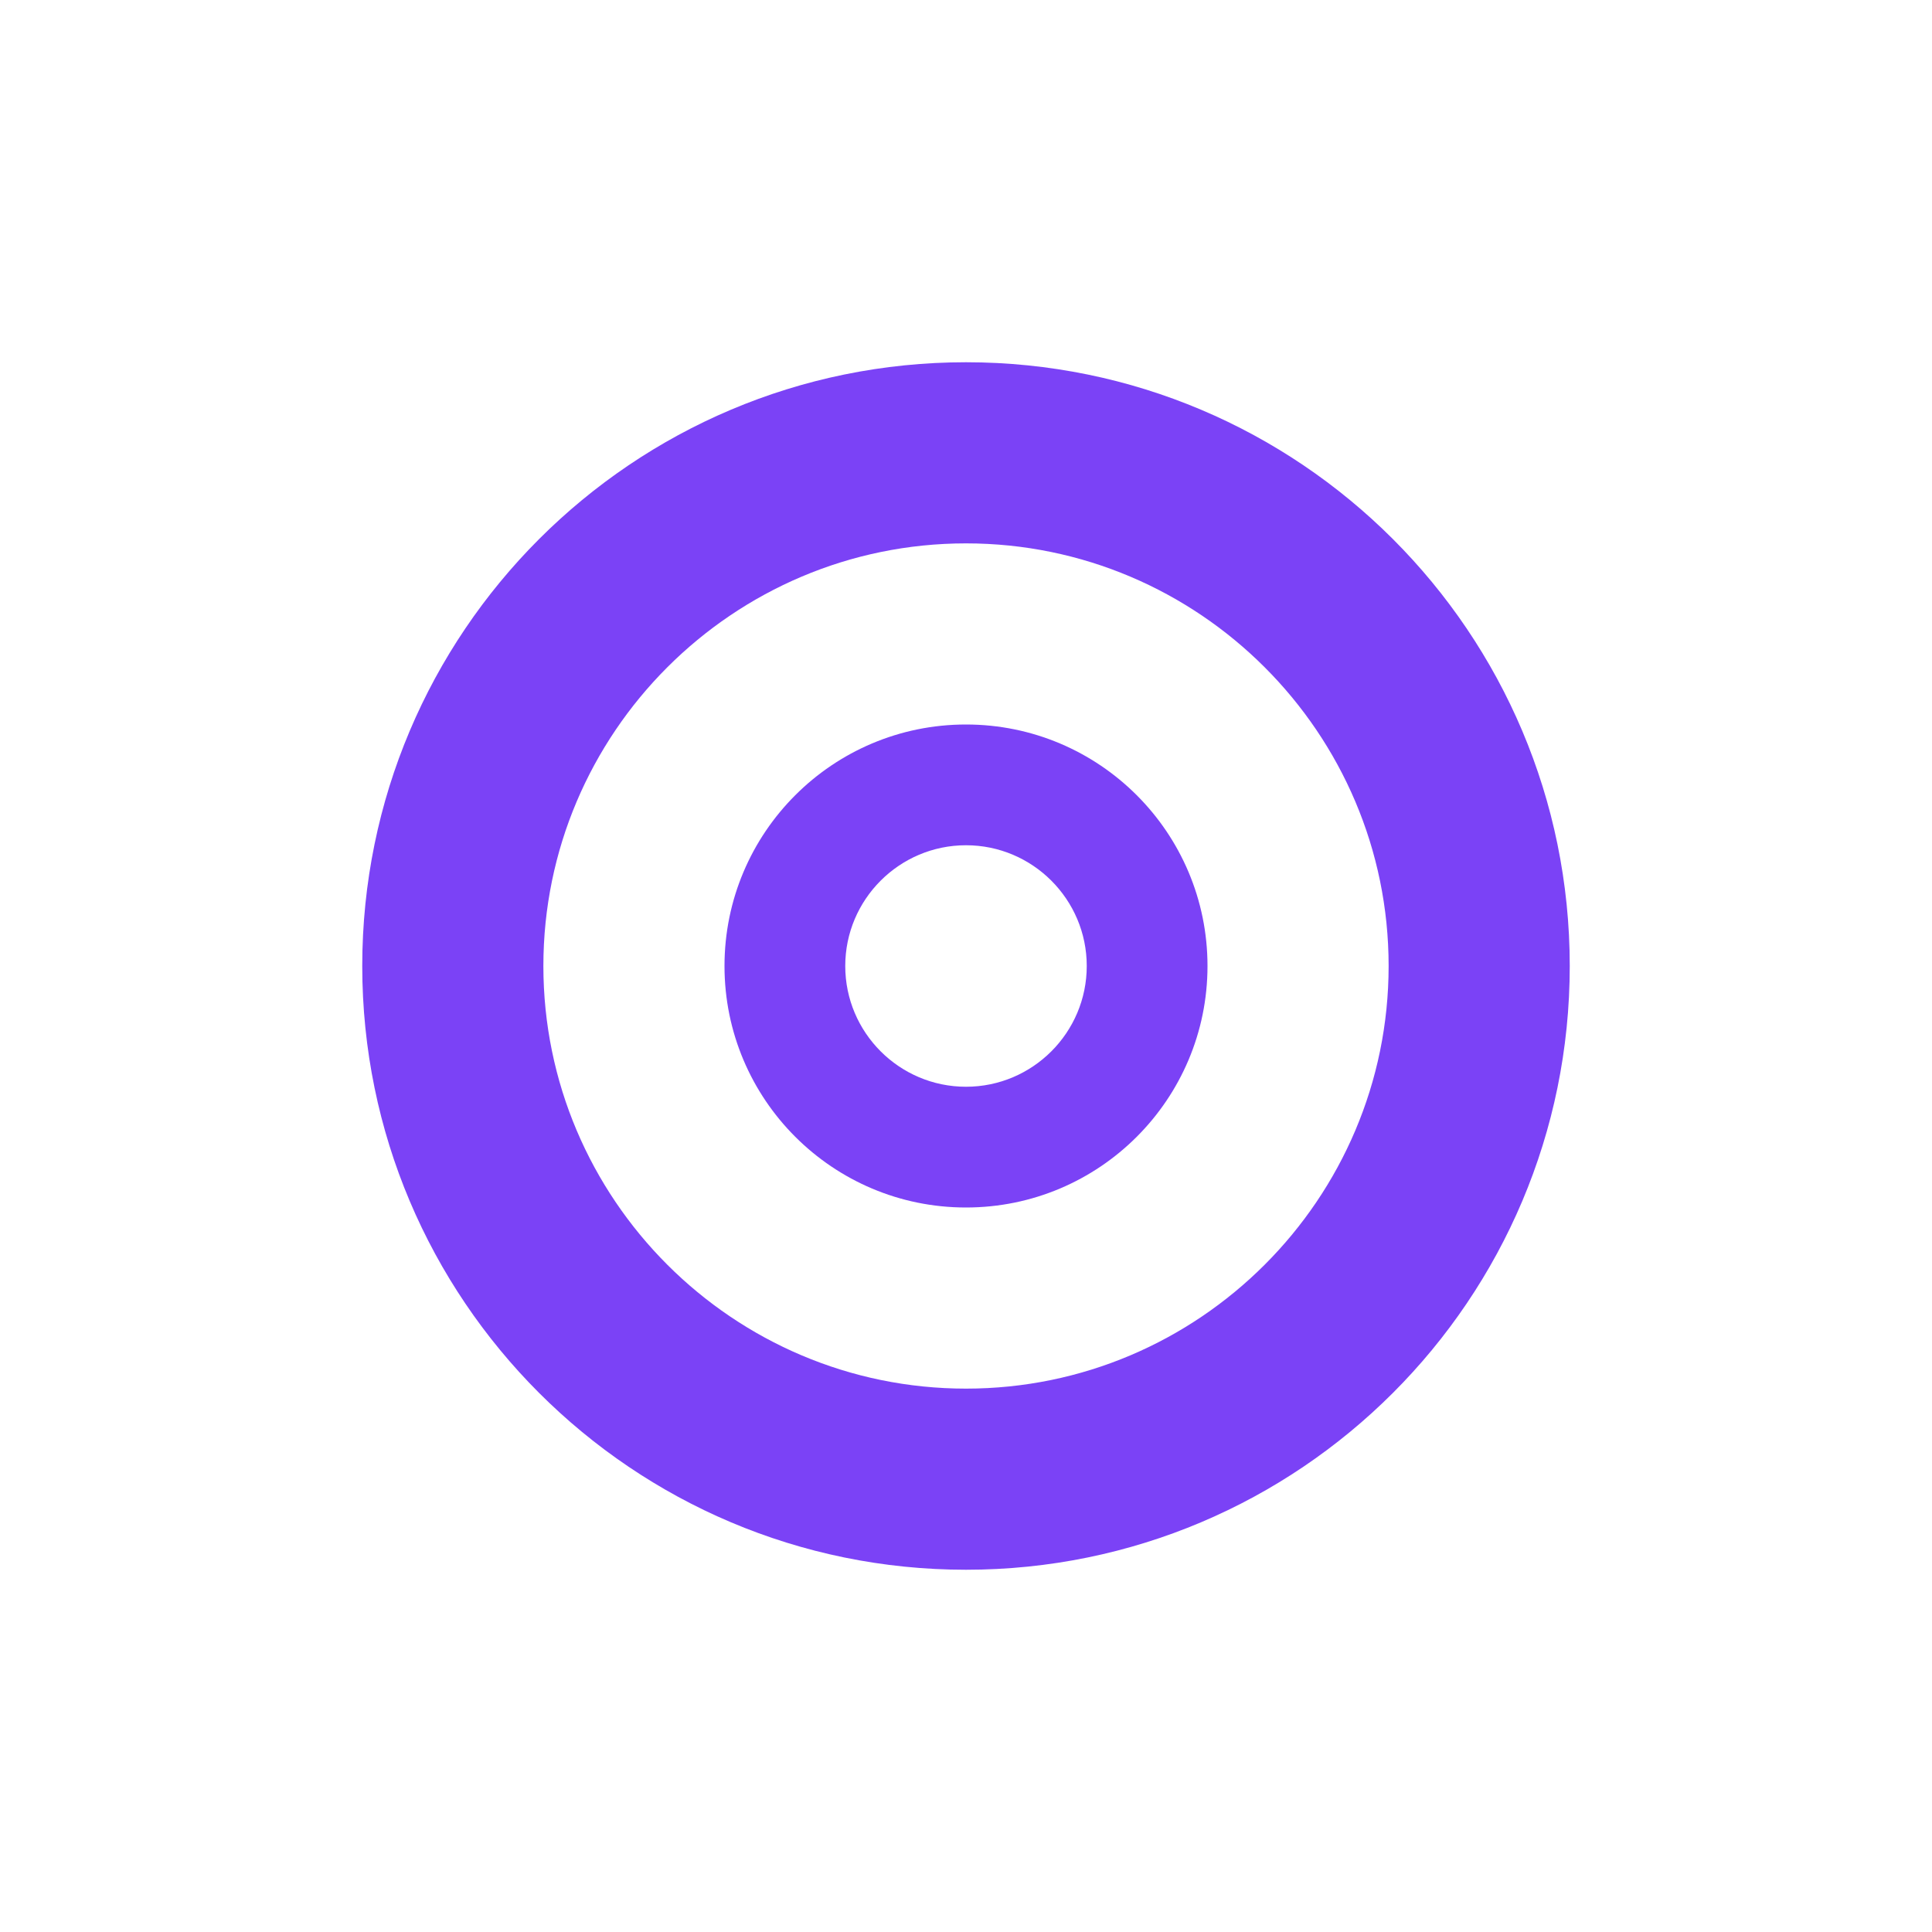
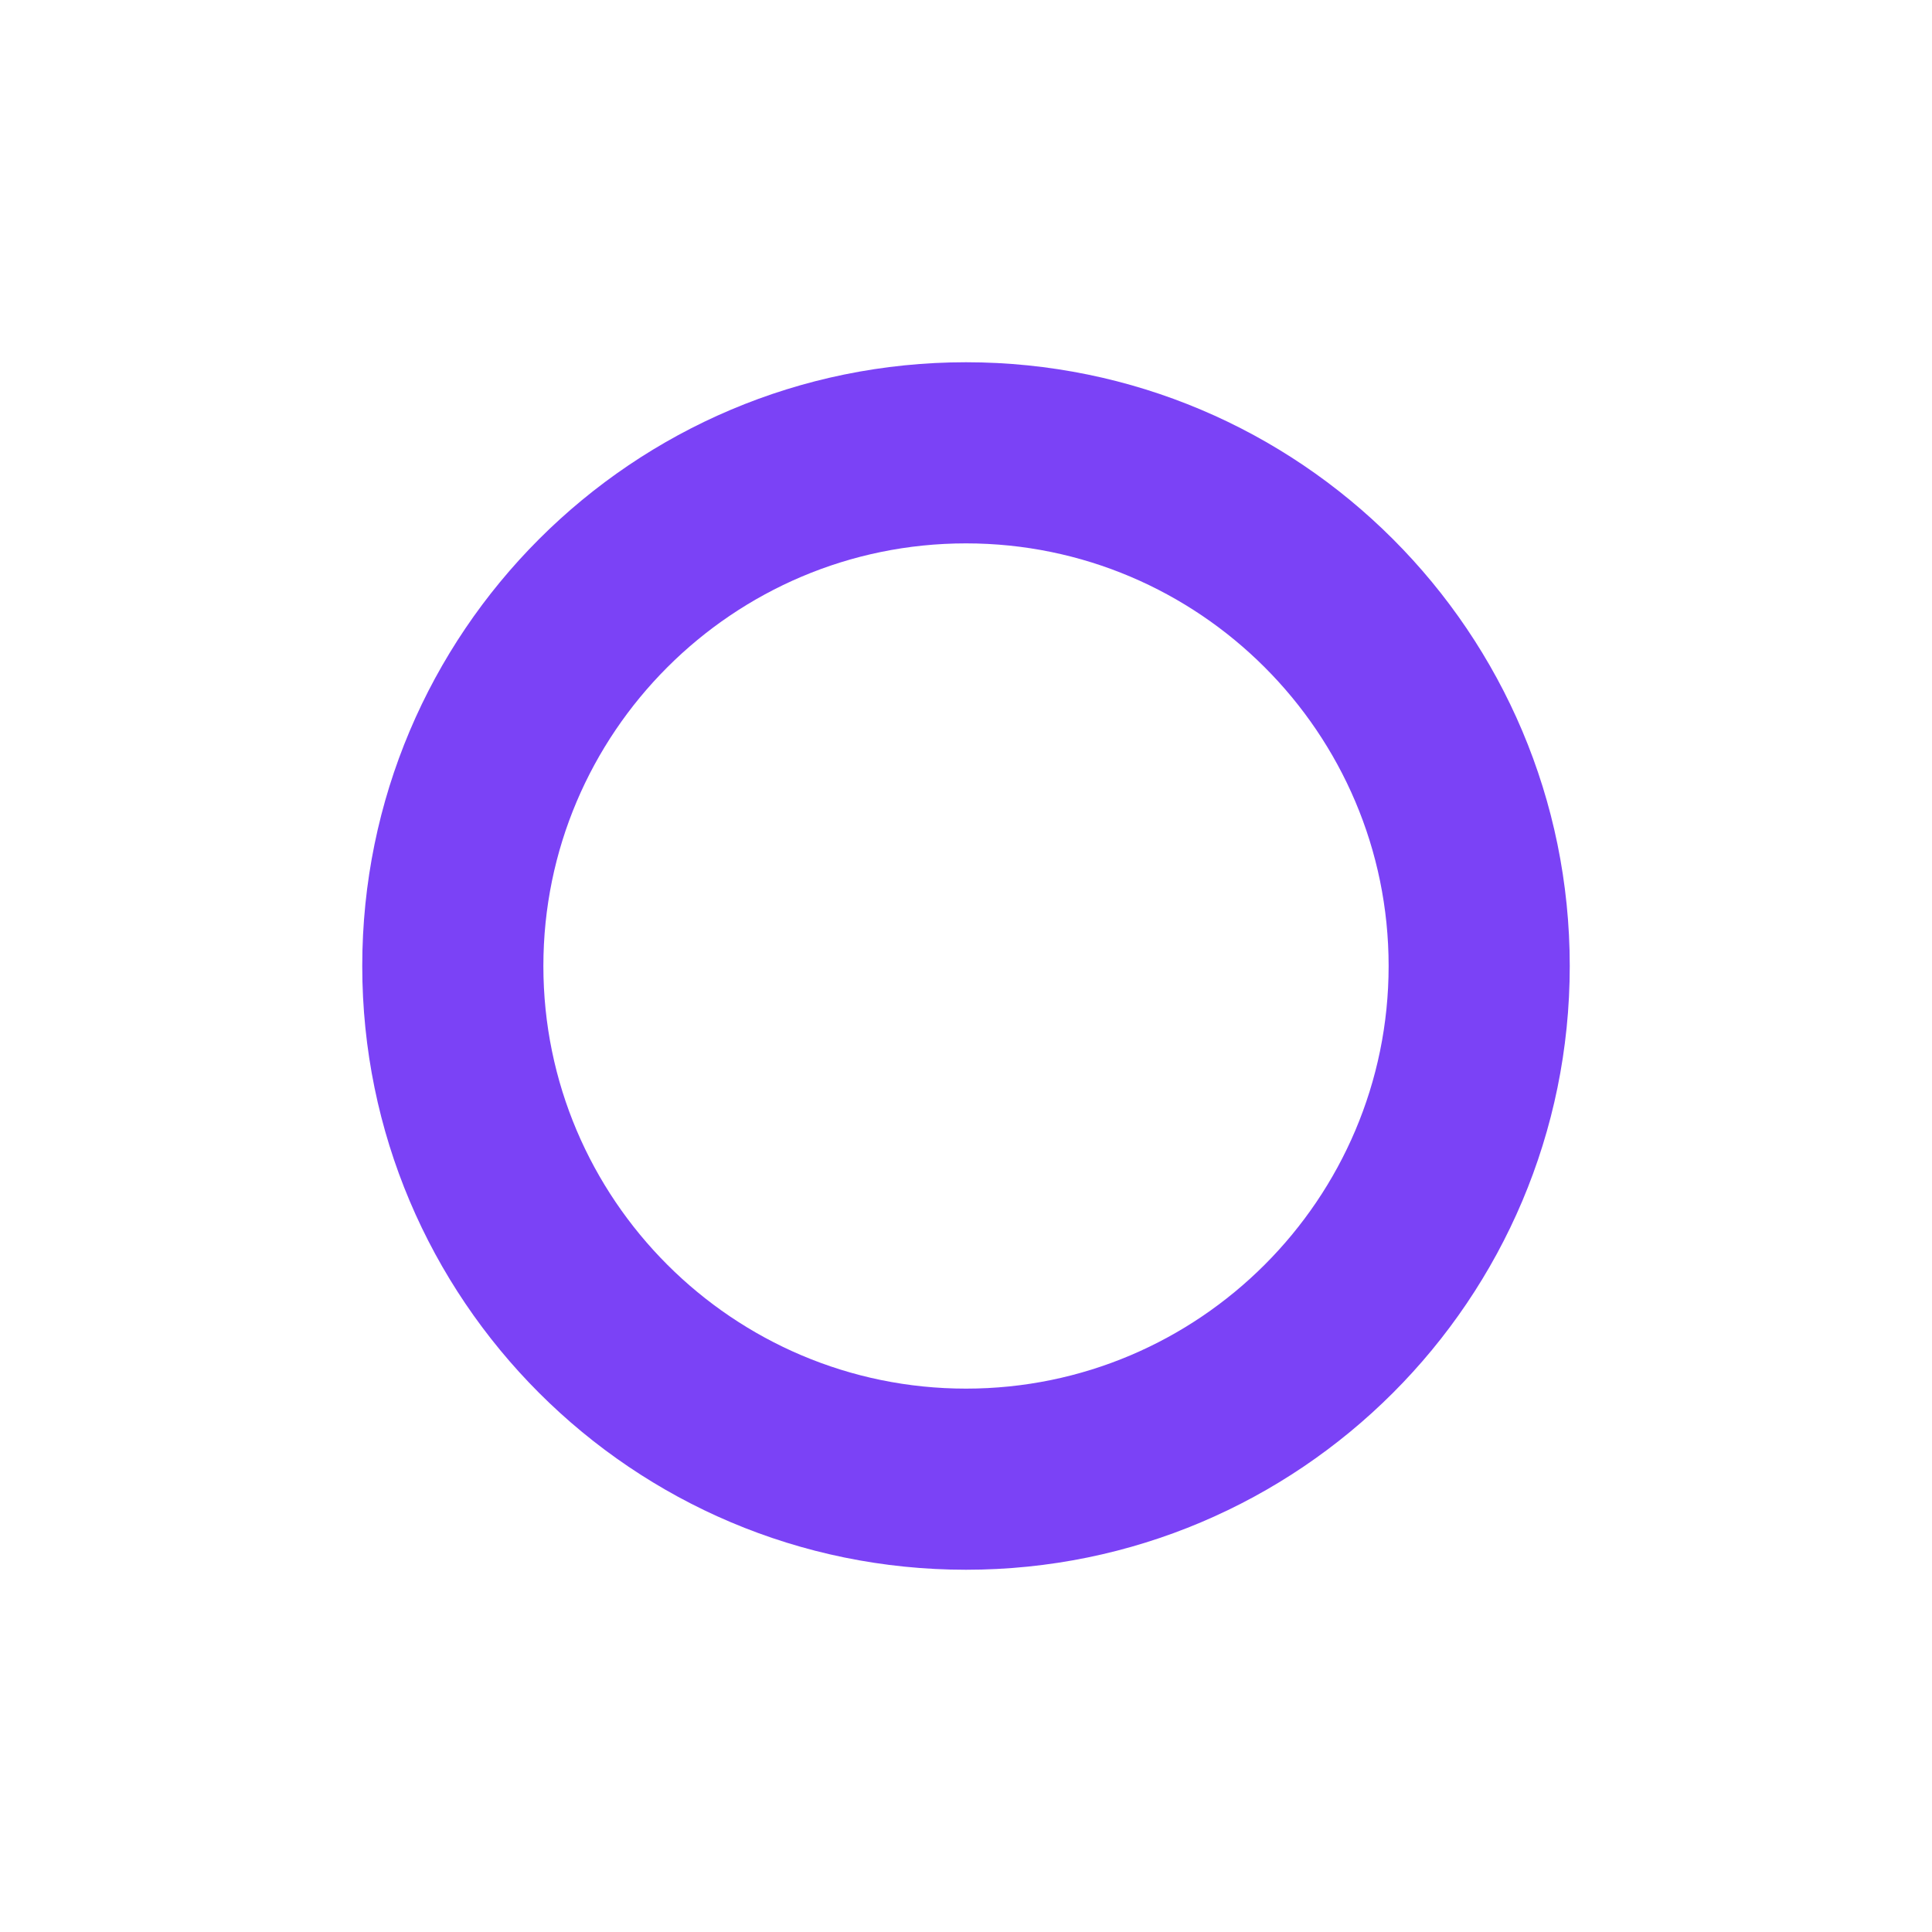
<svg xmlns="http://www.w3.org/2000/svg" viewBox="0 0 512 512">
  <path fill="#7B42F6" d="M256 96c-88.366 0-160 71.634-160 160s71.634 160 160 160 160-71.634 160-160S344.366 96 256 96zm0 272c-61.757 0-112-50.243-112-112s50.243-112 112-112 112 50.243 112 112-50.243 112-112 112z" />
-   <path fill="#7B42F6" d="M256 192c-35.346 0-64 28.654-64 64s28.654 64 64 64 64-28.654 64-64-28.654-64-64-64zm0 96c-17.645 0-32-14.355-32-32s14.355-32 32-32 32 14.355 32 32-14.355 32-32 32z" />
</svg>